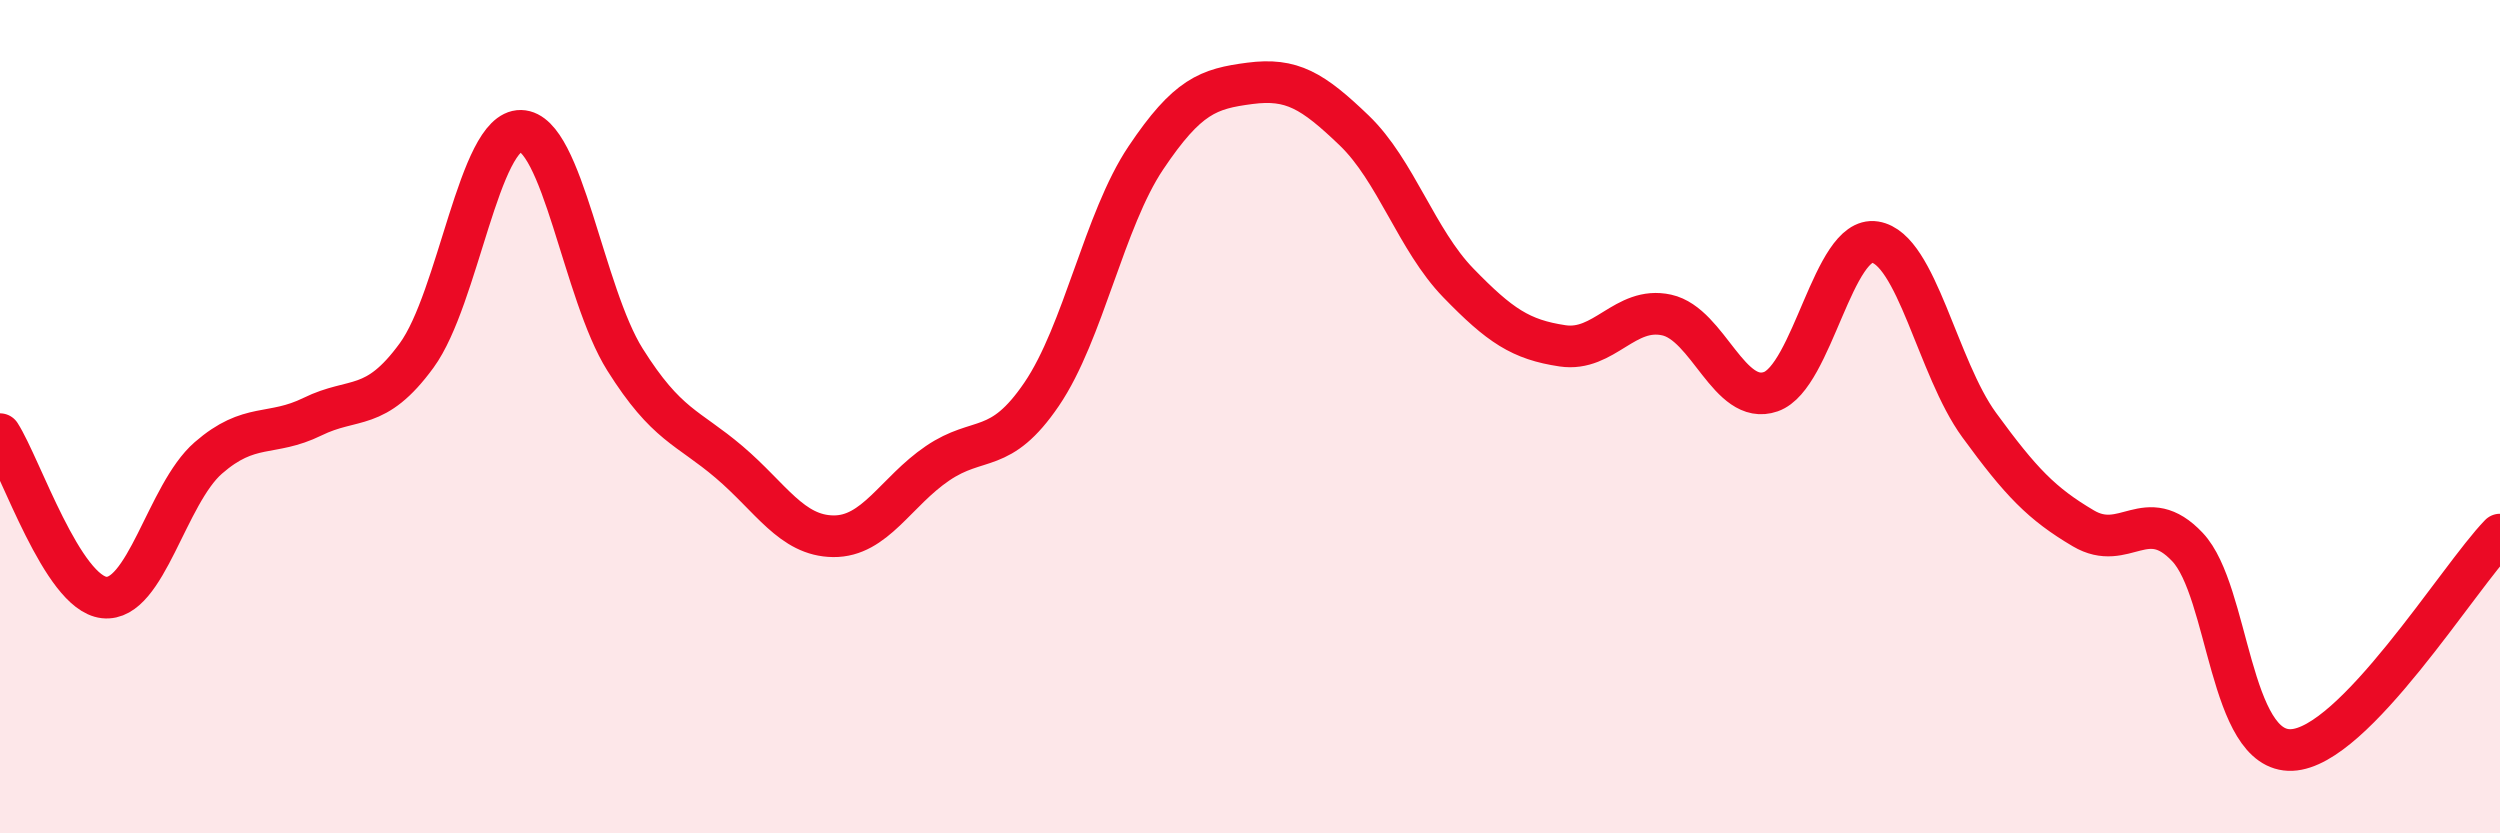
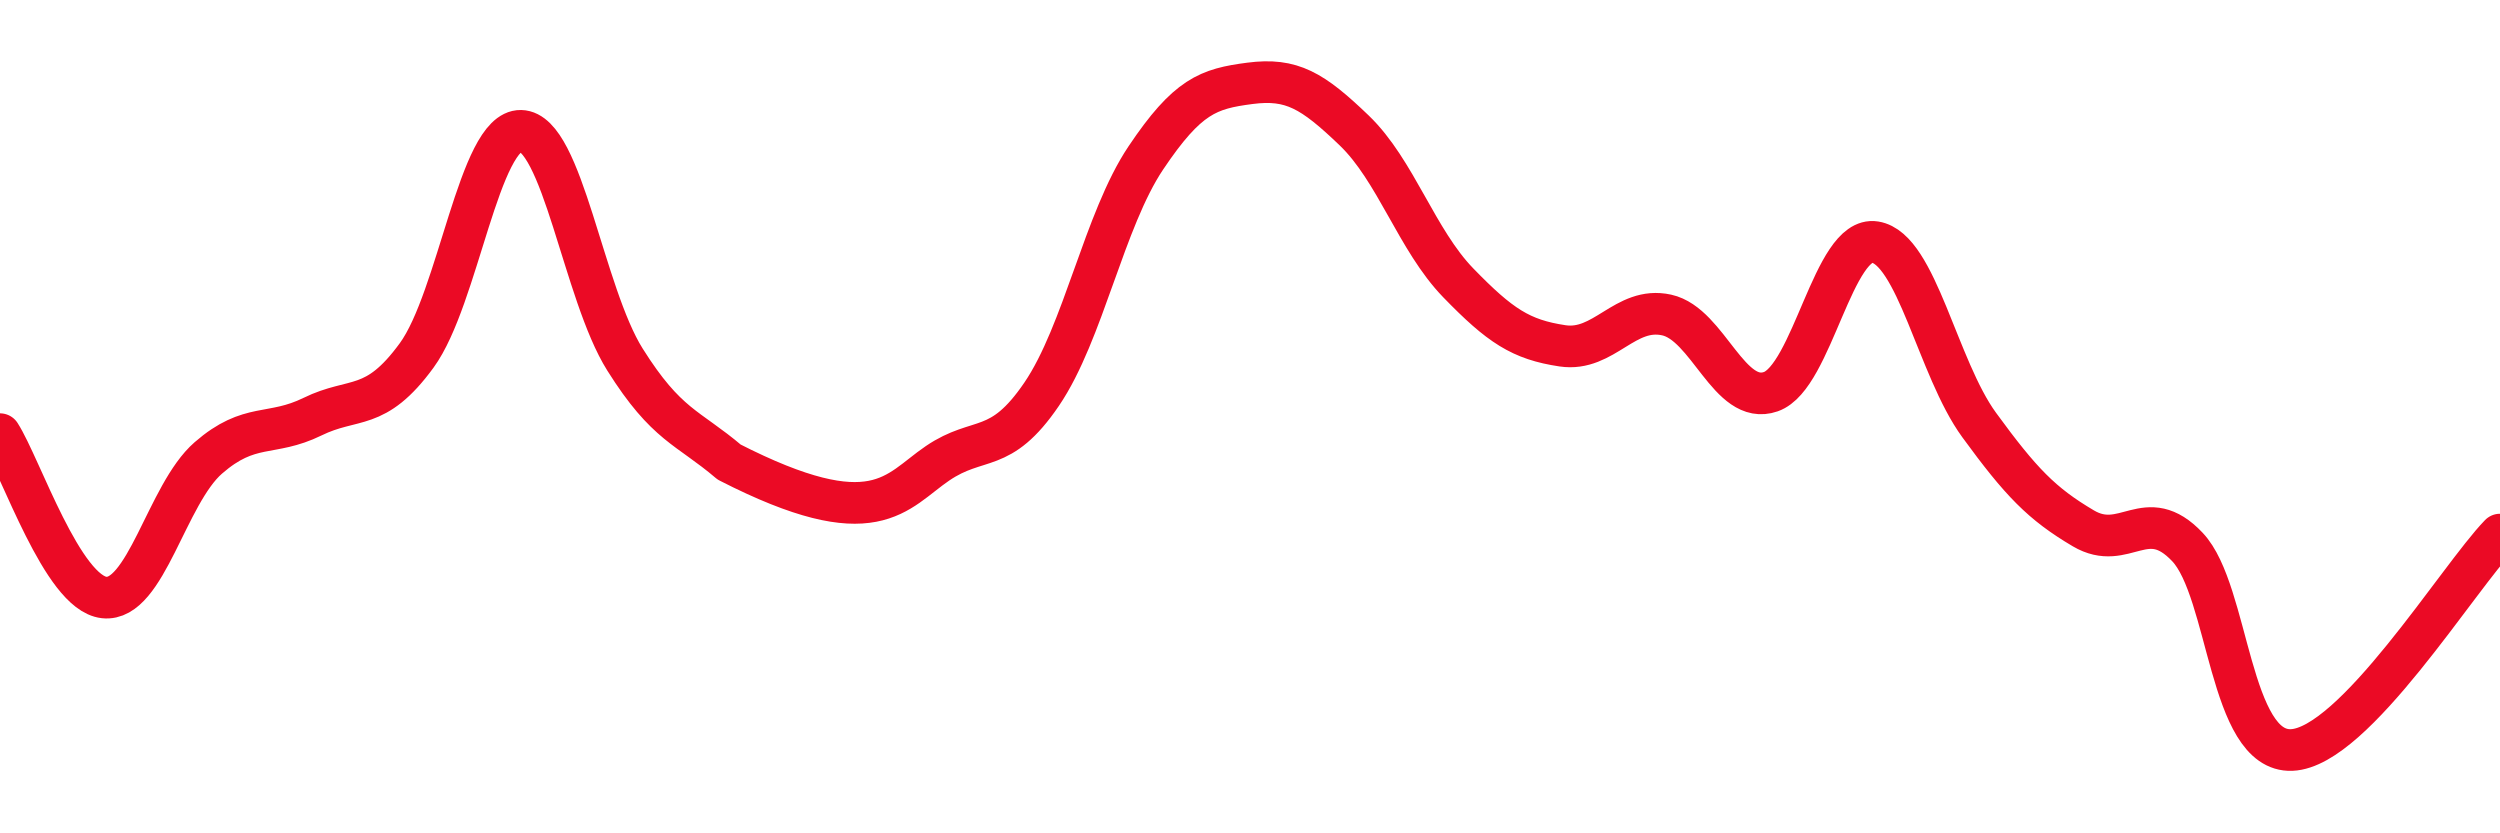
<svg xmlns="http://www.w3.org/2000/svg" width="60" height="20" viewBox="0 0 60 20">
-   <path d="M 0,10.42 C 0.5,11.2 1.5,14.23 2.5,14.34 C 3.5,14.45 4,11.86 5,10.99 C 6,10.12 6.5,10.49 7.5,10 C 8.5,9.51 9,9.9 10,8.53 C 11,7.16 11.5,3.12 12.5,3.14 C 13.5,3.16 14,7.04 15,8.63 C 16,10.22 16.5,10.24 17.5,11.09 C 18.5,11.94 19,12.86 20,12.87 C 21,12.88 21.5,11.8 22.5,11.12 C 23.5,10.44 24,10.93 25,9.46 C 26,7.99 26.5,5.28 27.5,3.79 C 28.5,2.3 29,2.13 30,2 C 31,1.87 31.5,2.17 32.5,3.13 C 33.5,4.09 34,5.76 35,6.79 C 36,7.82 36.5,8.15 37.5,8.3 C 38.5,8.45 39,7.34 40,7.56 C 41,7.78 41.5,9.75 42.5,9.4 C 43.5,9.05 44,5.65 45,5.81 C 46,5.97 46.5,8.83 47.5,10.2 C 48.5,11.57 49,12.09 50,12.68 C 51,13.27 51.5,12.07 52.5,13.13 C 53.5,14.19 53.5,18.06 55,18 C 56.5,17.94 59,13.86 60,12.83L60 20L0 20Z" fill="#EB0A25" opacity="0.1" stroke-linecap="round" stroke-linejoin="round" />
-   <path d="M 0,10.42 C 0.5,11.2 1.5,14.23 2.5,14.34 C 3.5,14.45 4,11.86 5,10.99 C 6,10.12 6.5,10.49 7.5,10 C 8.5,9.51 9,9.9 10,8.53 C 11,7.16 11.5,3.12 12.5,3.14 C 13.5,3.16 14,7.04 15,8.63 C 16,10.22 16.5,10.24 17.5,11.09 C 18.5,11.94 19,12.86 20,12.87 C 21,12.88 21.5,11.8 22.5,11.12 C 23.5,10.44 24,10.93 25,9.46 C 26,7.99 26.5,5.28 27.5,3.79 C 28.5,2.3 29,2.13 30,2 C 31,1.87 31.5,2.17 32.5,3.13 C 33.5,4.09 34,5.76 35,6.79 C 36,7.82 36.5,8.15 37.5,8.3 C 38.5,8.45 39,7.34 40,7.56 C 41,7.78 41.5,9.75 42.5,9.4 C 43.5,9.05 44,5.65 45,5.81 C 46,5.97 46.5,8.83 47.5,10.2 C 48.5,11.57 49,12.09 50,12.68 C 51,13.27 51.5,12.07 52.5,13.13 C 53.5,14.19 53.5,18.06 55,18 C 56.5,17.94 59,13.86 60,12.83" stroke="#EB0A25" stroke-width="1" fill="none" stroke-linecap="round" stroke-linejoin="round" />
+   <path d="M 0,10.42 C 0.5,11.2 1.5,14.23 2.5,14.34 C 3.5,14.45 4,11.86 5,10.99 C 6,10.12 6.5,10.49 7.5,10 C 8.5,9.51 9,9.9 10,8.53 C 11,7.16 11.5,3.12 12.5,3.14 C 13.5,3.16 14,7.04 15,8.63 C 16,10.22 16.5,10.24 17.5,11.09 C 21,12.88 21.5,11.8 22.5,11.12 C 23.5,10.44 24,10.93 25,9.46 C 26,7.99 26.5,5.28 27.5,3.79 C 28.5,2.3 29,2.13 30,2 C 31,1.87 31.5,2.17 32.5,3.13 C 33.5,4.09 34,5.76 35,6.79 C 36,7.82 36.5,8.15 37.5,8.3 C 38.5,8.45 39,7.34 40,7.56 C 41,7.78 41.5,9.75 42.5,9.4 C 43.5,9.05 44,5.65 45,5.81 C 46,5.97 46.5,8.83 47.5,10.2 C 48.5,11.57 49,12.09 50,12.68 C 51,13.27 51.5,12.07 52.5,13.13 C 53.5,14.19 53.5,18.06 55,18 C 56.5,17.94 59,13.86 60,12.83" stroke="#EB0A25" stroke-width="1" fill="none" stroke-linecap="round" stroke-linejoin="round" />
</svg>